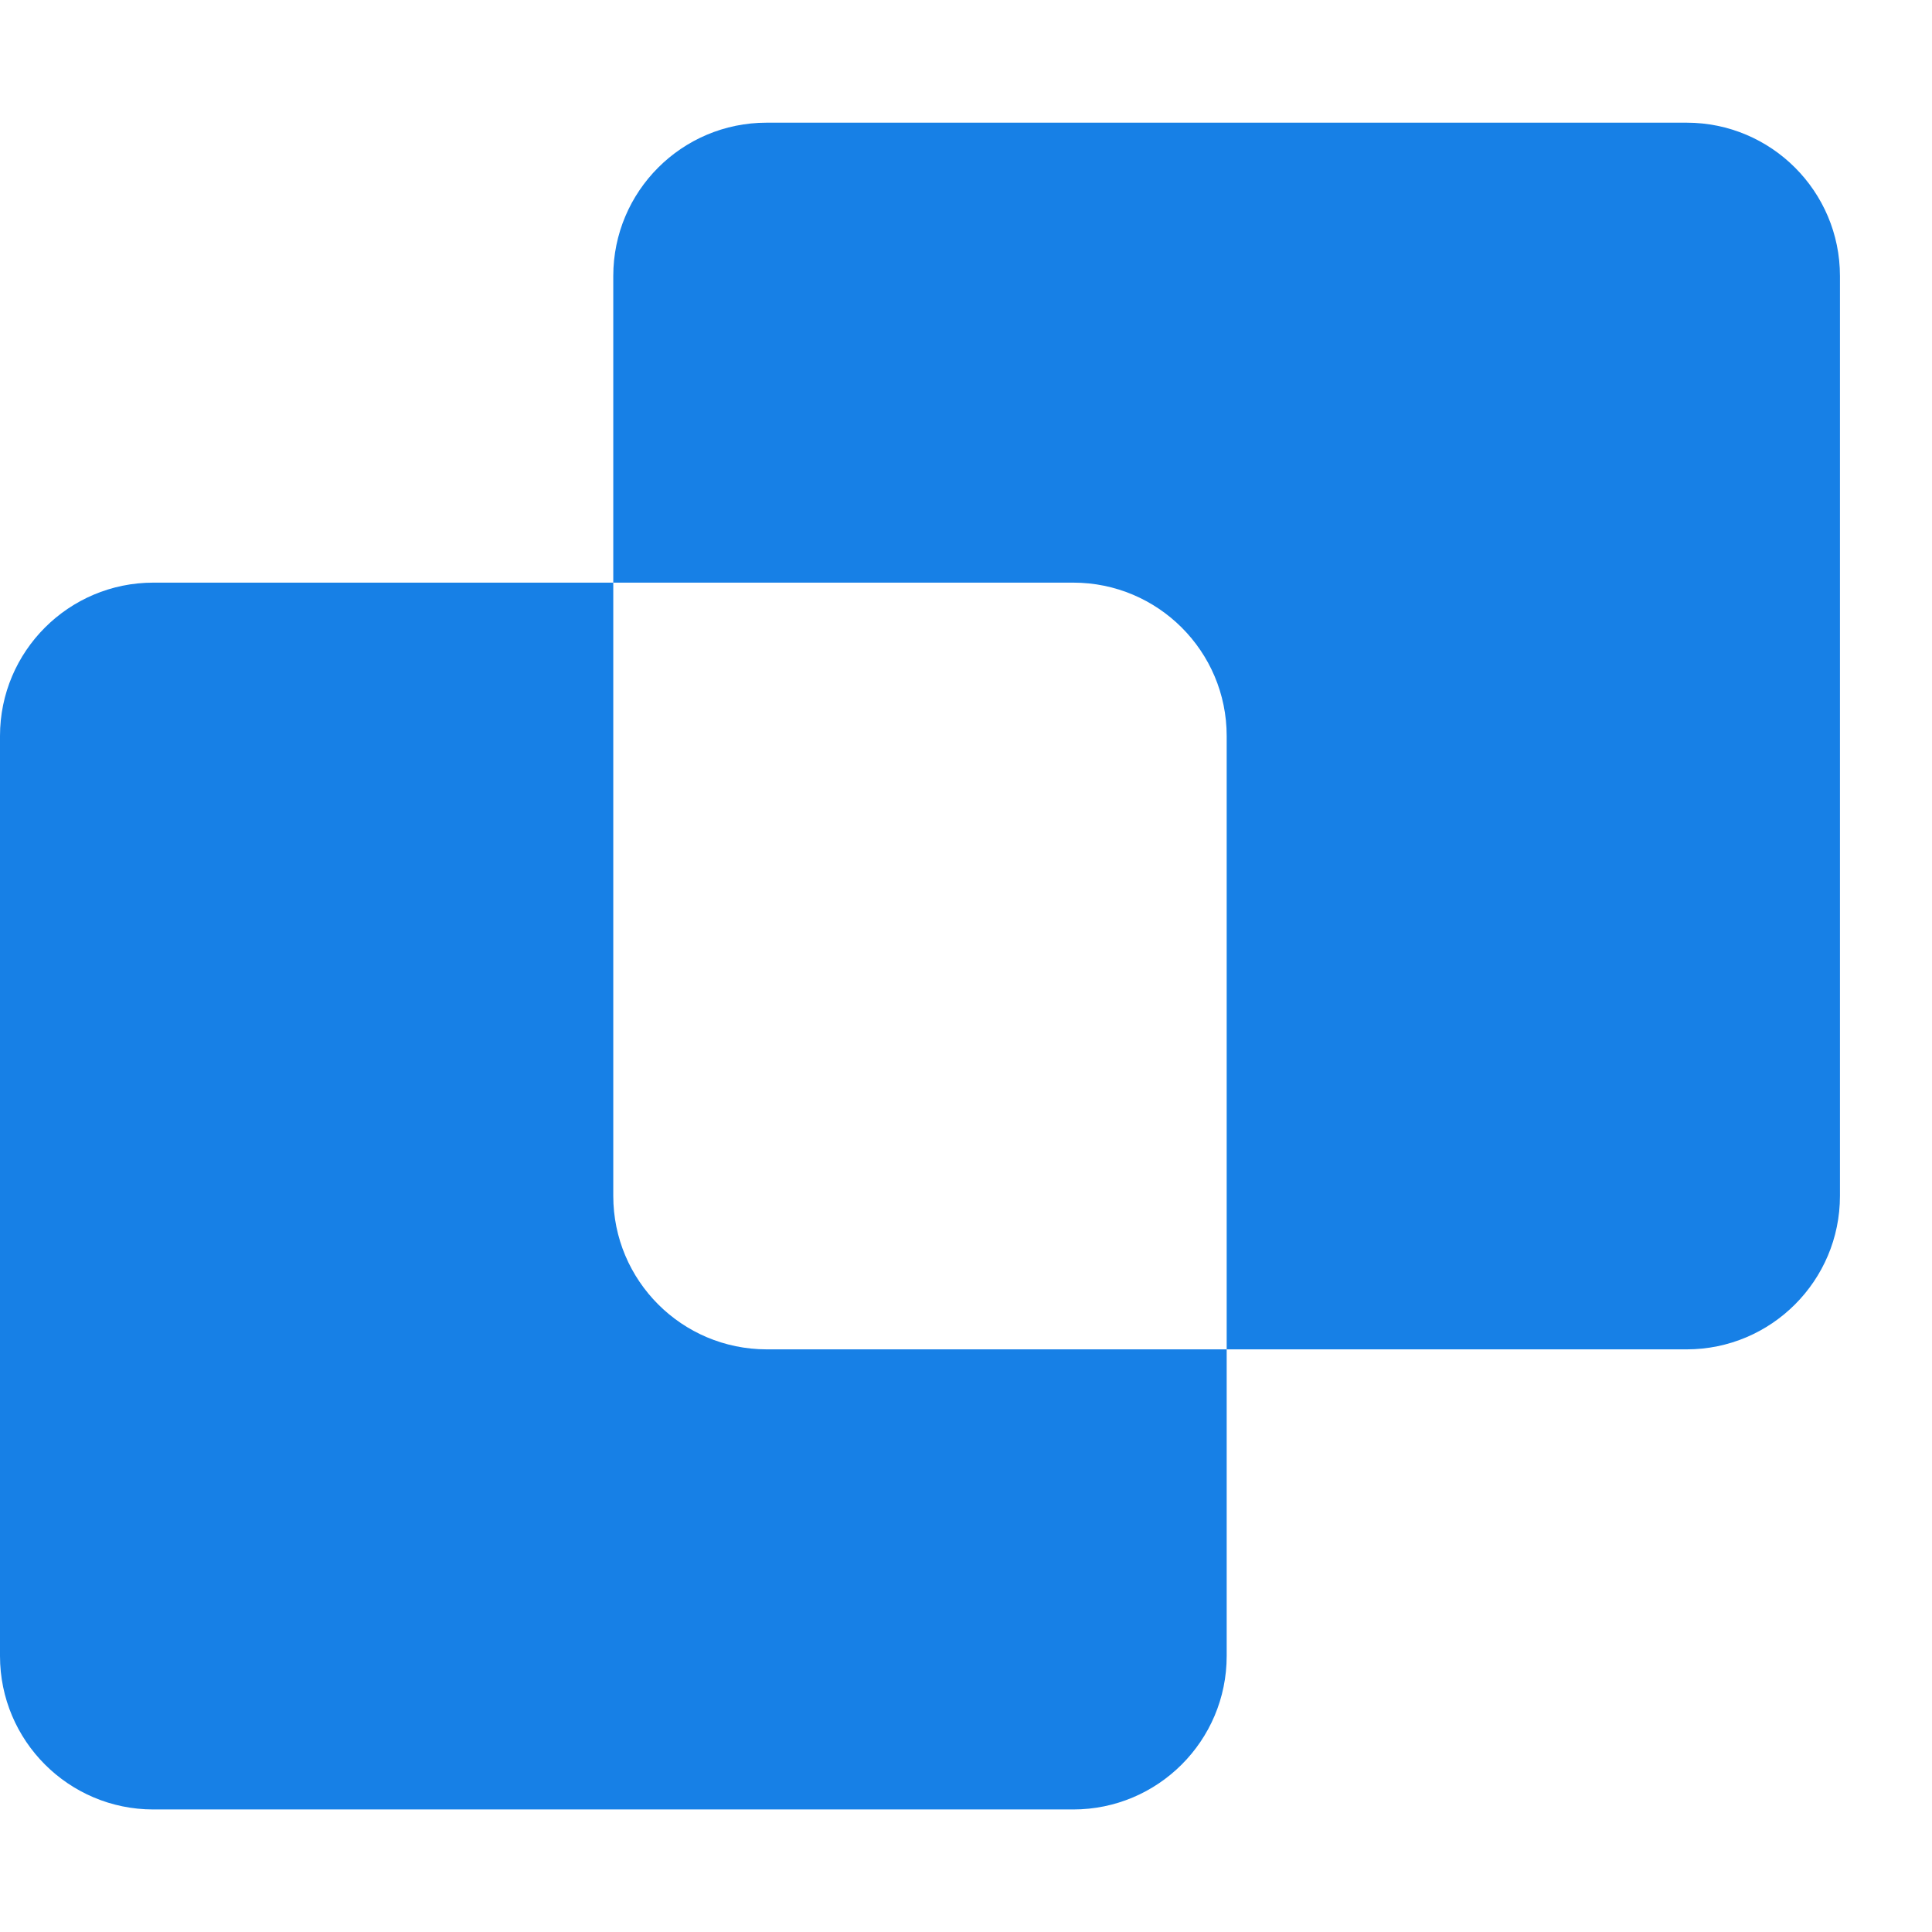
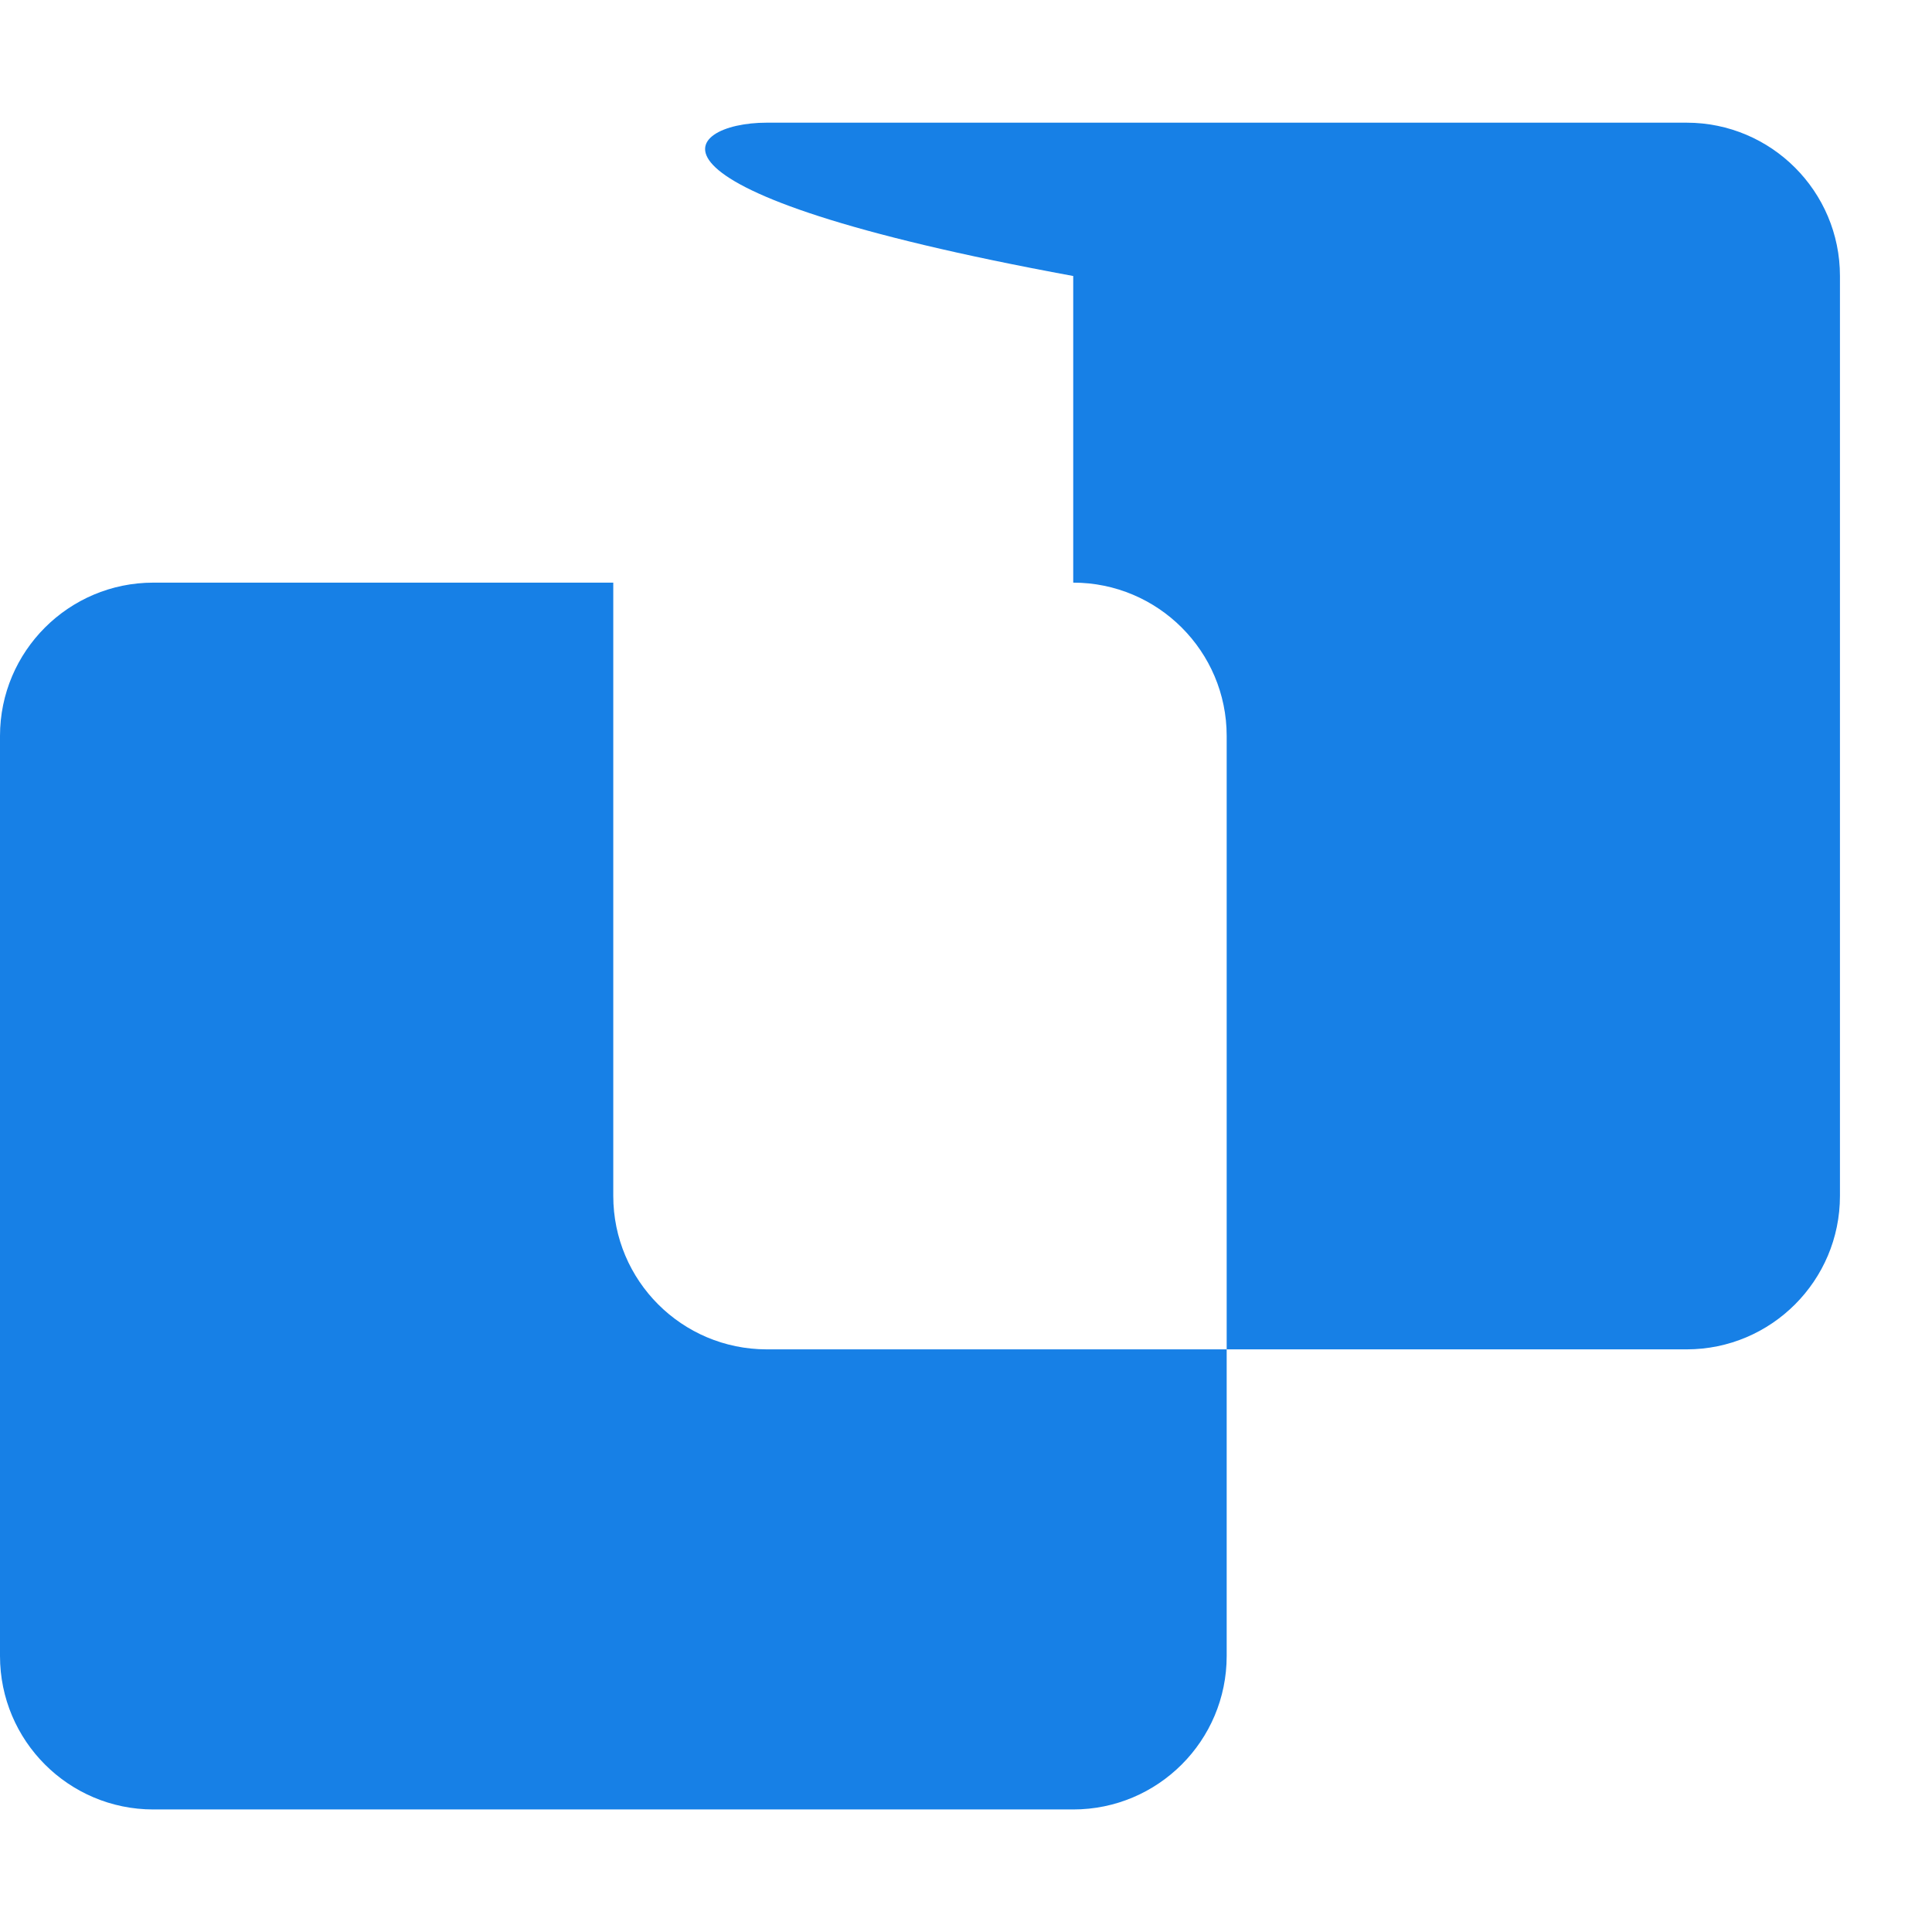
<svg xmlns="http://www.w3.org/2000/svg" width="14" height="14" viewBox="0 0 14 14" fill="none">
-   <path d="M4.444 8.666C4.444 9.28 4.941 9.777 5.555 9.778H8.889V12C8.889 12.614 8.391 13.112 7.777 13.112H1.111C0.498 13.112 0 12.614 0 12V5.333C6.58019e-05 4.72 0.498 4.222 1.111 4.222H4.444V8.666ZM12.222 0.889C12.835 0.889 13.333 1.387 13.333 2V8.666C13.333 9.28 12.835 9.778 12.222 9.778H8.889V5.333C8.889 4.72 8.391 4.222 7.777 4.222H4.444V2C4.444 1.387 4.941 0.889 5.555 0.889H12.222Z" fill="#1780E6" />
+   <path d="M4.444 8.666C4.444 9.28 4.941 9.777 5.555 9.778H8.889V12C8.889 12.614 8.391 13.112 7.777 13.112H1.111C0.498 13.112 0 12.614 0 12V5.333C6.58019e-05 4.72 0.498 4.222 1.111 4.222H4.444V8.666ZM12.222 0.889C12.835 0.889 13.333 1.387 13.333 2V8.666C13.333 9.28 12.835 9.778 12.222 9.778H8.889V5.333C8.889 4.72 8.391 4.222 7.777 4.222V2C4.444 1.387 4.941 0.889 5.555 0.889H12.222Z" fill="#1780E6" />
</svg>